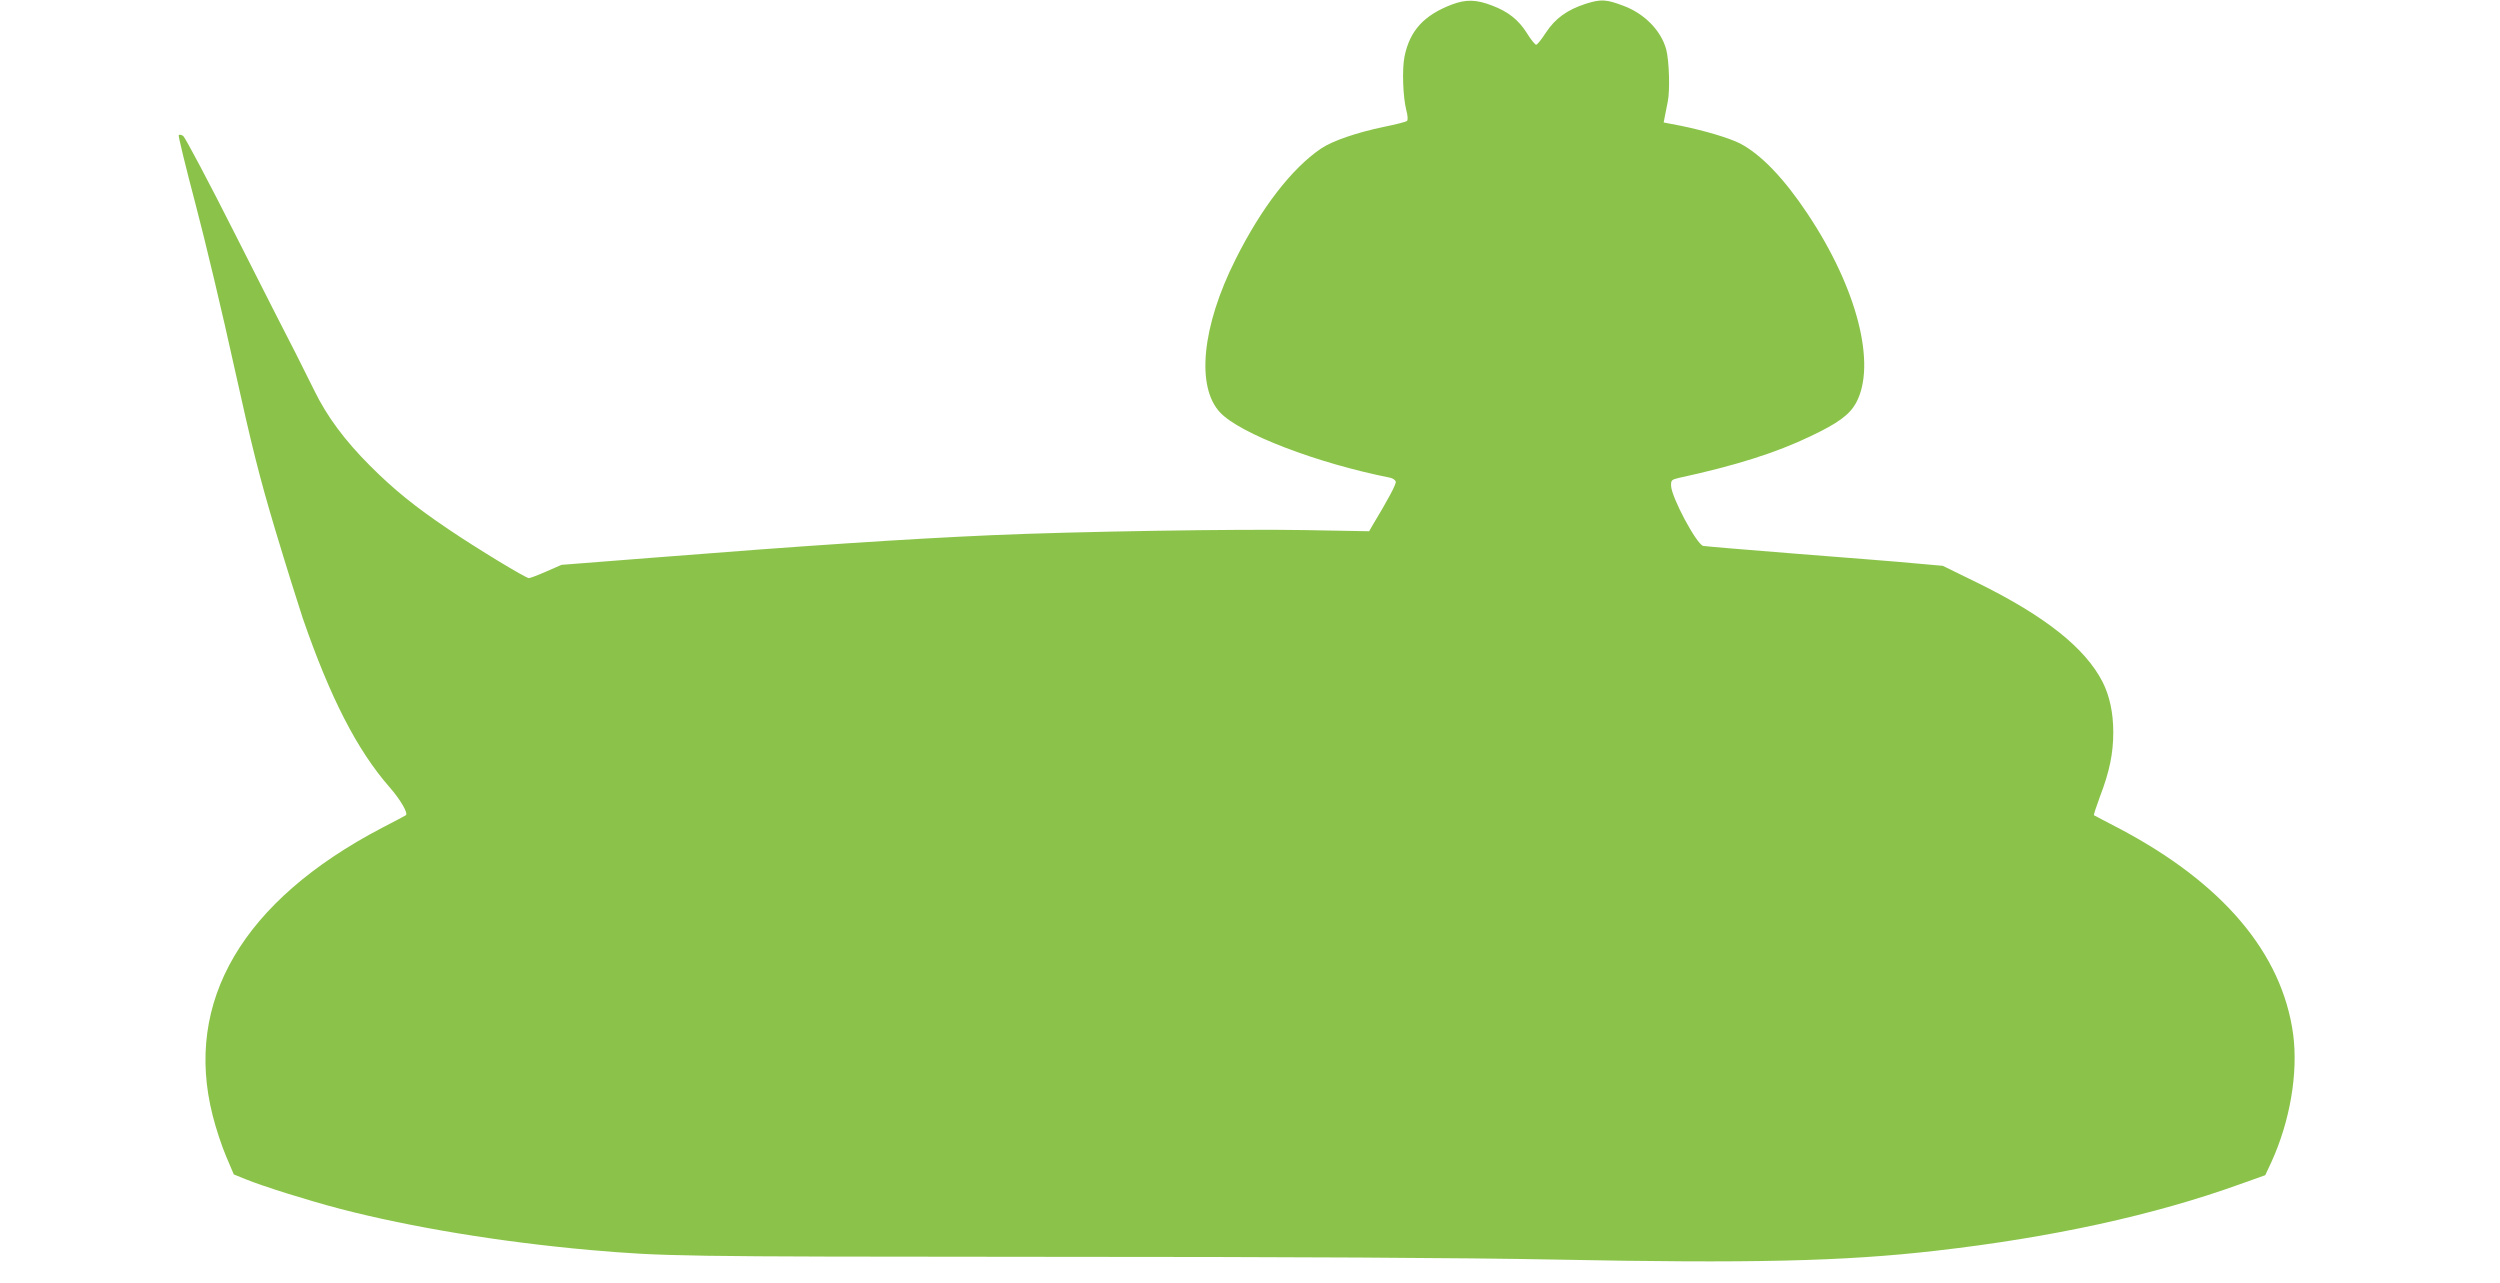
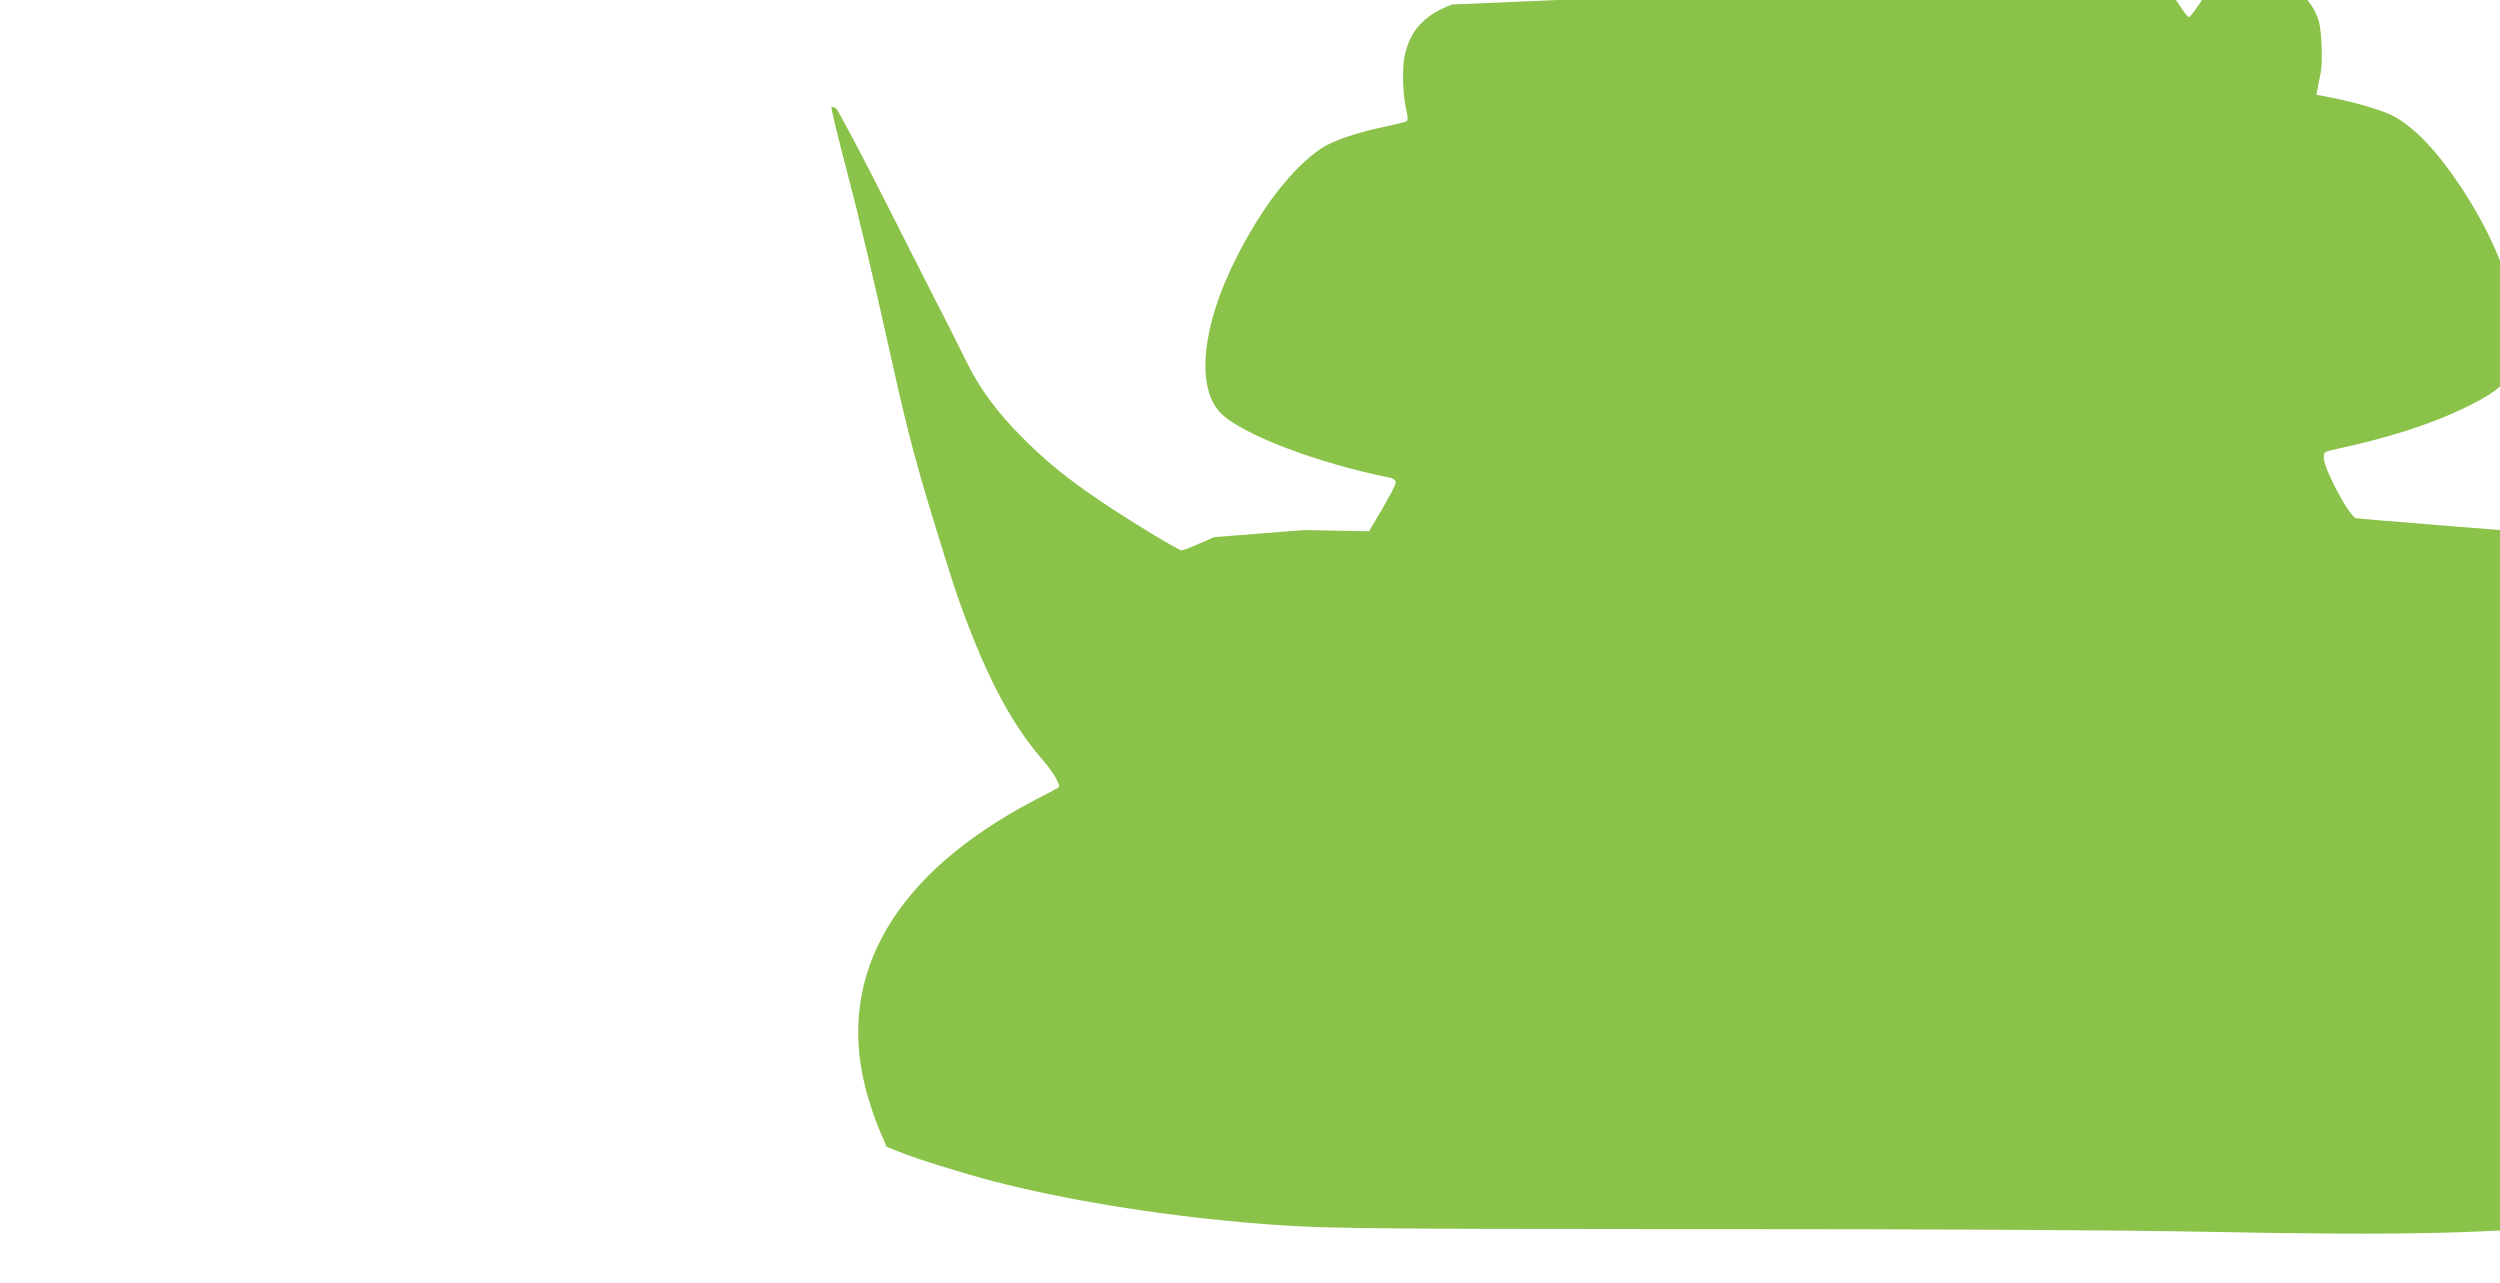
<svg xmlns="http://www.w3.org/2000/svg" version="1.0" width="1280pt" height="657pt" viewBox="0 0 1280 657" preserveAspectRatio="xMidYMid meet">
  <g transform="translate(0,657) scale(0.1,-0.1)" fill="#8bc34a" stroke="none">
-     <path d="M7434 6547 c-144 -55 -216 -134 -243 -267 -13 -65 -8 -205 9 -273 8 -28 9 -52 4 -56 -5 -5 -57 -18 -116 -30 -140 -29 -266 -72 -325 -112 -151 -103 -306 -305 -437 -567 -173 -344 -203 -654 -78 -785 103 -108 493 -258 870 -333 13 -3 25 -11 28 -19 5 -11 -38 -91 -123 -232 l-13 -23 -333 6 c-330 6 -1165 -7 -1597 -26 -433 -19 -965 -54 -1745 -116 l-460 -36 -78 -34 c-43 -19 -83 -34 -89 -34 -16 0 -267 152 -413 251 -172 116 -279 203 -400 324 -130 130 -221 253 -285 384 -29 58 -73 146 -98 196 -26 49 -162 317 -302 594 -140 278 -263 509 -272 515 -9 6 -20 8 -23 4 -3 -3 35 -160 85 -349 50 -189 140 -567 200 -841 89 -403 128 -559 209 -830 55 -183 119 -387 141 -453 141 -408 278 -675 445 -866 55 -63 96 -133 83 -143 -1 -1 -57 -31 -123 -65 -712 -373 -1015 -888 -866 -1473 16 -64 47 -158 69 -209 l39 -92 59 -24 c93 -38 324 -110 488 -153 363 -94 818 -169 1276 -210 385 -33 434 -34 2340 -35 1260 0 2140 -5 2600 -14 1009 -20 1479 -9 1950 45 595 68 1118 182 1559 341 l129 46 31 66 c96 210 138 457 112 655 -56 416 -362 777 -896 1057 -66 34 -122 64 -124 65 -2 2 12 45 31 96 49 128 68 221 68 329 0 100 -19 187 -55 258 -89 173 -292 335 -634 504 l-184 90 -146 13 c-80 8 -353 29 -606 49 -253 20 -467 38 -475 40 -35 11 -161 247 -164 307 -1 29 2 32 39 41 291 63 499 129 674 213 143 68 200 110 234 171 106 196 6 587 -248 968 -121 182 -239 305 -347 361 -56 28 -180 65 -302 90 l-88 17 6 31 c3 17 10 51 15 76 12 57 7 211 -8 267 -26 96 -111 183 -218 223 -89 34 -116 35 -193 11 -96 -31 -157 -75 -205 -148 -22 -34 -44 -62 -50 -62 -5 0 -27 26 -47 59 -42 67 -95 110 -177 141 -82 32 -135 33 -207 6z" />
+     <path d="M7434 6547 c-144 -55 -216 -134 -243 -267 -13 -65 -8 -205 9 -273 8 -28 9 -52 4 -56 -5 -5 -57 -18 -116 -30 -140 -29 -266 -72 -325 -112 -151 -103 -306 -305 -437 -567 -173 -344 -203 -654 -78 -785 103 -108 493 -258 870 -333 13 -3 25 -11 28 -19 5 -11 -38 -91 -123 -232 l-13 -23 -333 6 l-460 -36 -78 -34 c-43 -19 -83 -34 -89 -34 -16 0 -267 152 -413 251 -172 116 -279 203 -400 324 -130 130 -221 253 -285 384 -29 58 -73 146 -98 196 -26 49 -162 317 -302 594 -140 278 -263 509 -272 515 -9 6 -20 8 -23 4 -3 -3 35 -160 85 -349 50 -189 140 -567 200 -841 89 -403 128 -559 209 -830 55 -183 119 -387 141 -453 141 -408 278 -675 445 -866 55 -63 96 -133 83 -143 -1 -1 -57 -31 -123 -65 -712 -373 -1015 -888 -866 -1473 16 -64 47 -158 69 -209 l39 -92 59 -24 c93 -38 324 -110 488 -153 363 -94 818 -169 1276 -210 385 -33 434 -34 2340 -35 1260 0 2140 -5 2600 -14 1009 -20 1479 -9 1950 45 595 68 1118 182 1559 341 l129 46 31 66 c96 210 138 457 112 655 -56 416 -362 777 -896 1057 -66 34 -122 64 -124 65 -2 2 12 45 31 96 49 128 68 221 68 329 0 100 -19 187 -55 258 -89 173 -292 335 -634 504 l-184 90 -146 13 c-80 8 -353 29 -606 49 -253 20 -467 38 -475 40 -35 11 -161 247 -164 307 -1 29 2 32 39 41 291 63 499 129 674 213 143 68 200 110 234 171 106 196 6 587 -248 968 -121 182 -239 305 -347 361 -56 28 -180 65 -302 90 l-88 17 6 31 c3 17 10 51 15 76 12 57 7 211 -8 267 -26 96 -111 183 -218 223 -89 34 -116 35 -193 11 -96 -31 -157 -75 -205 -148 -22 -34 -44 -62 -50 -62 -5 0 -27 26 -47 59 -42 67 -95 110 -177 141 -82 32 -135 33 -207 6z" />
  </g>
</svg>